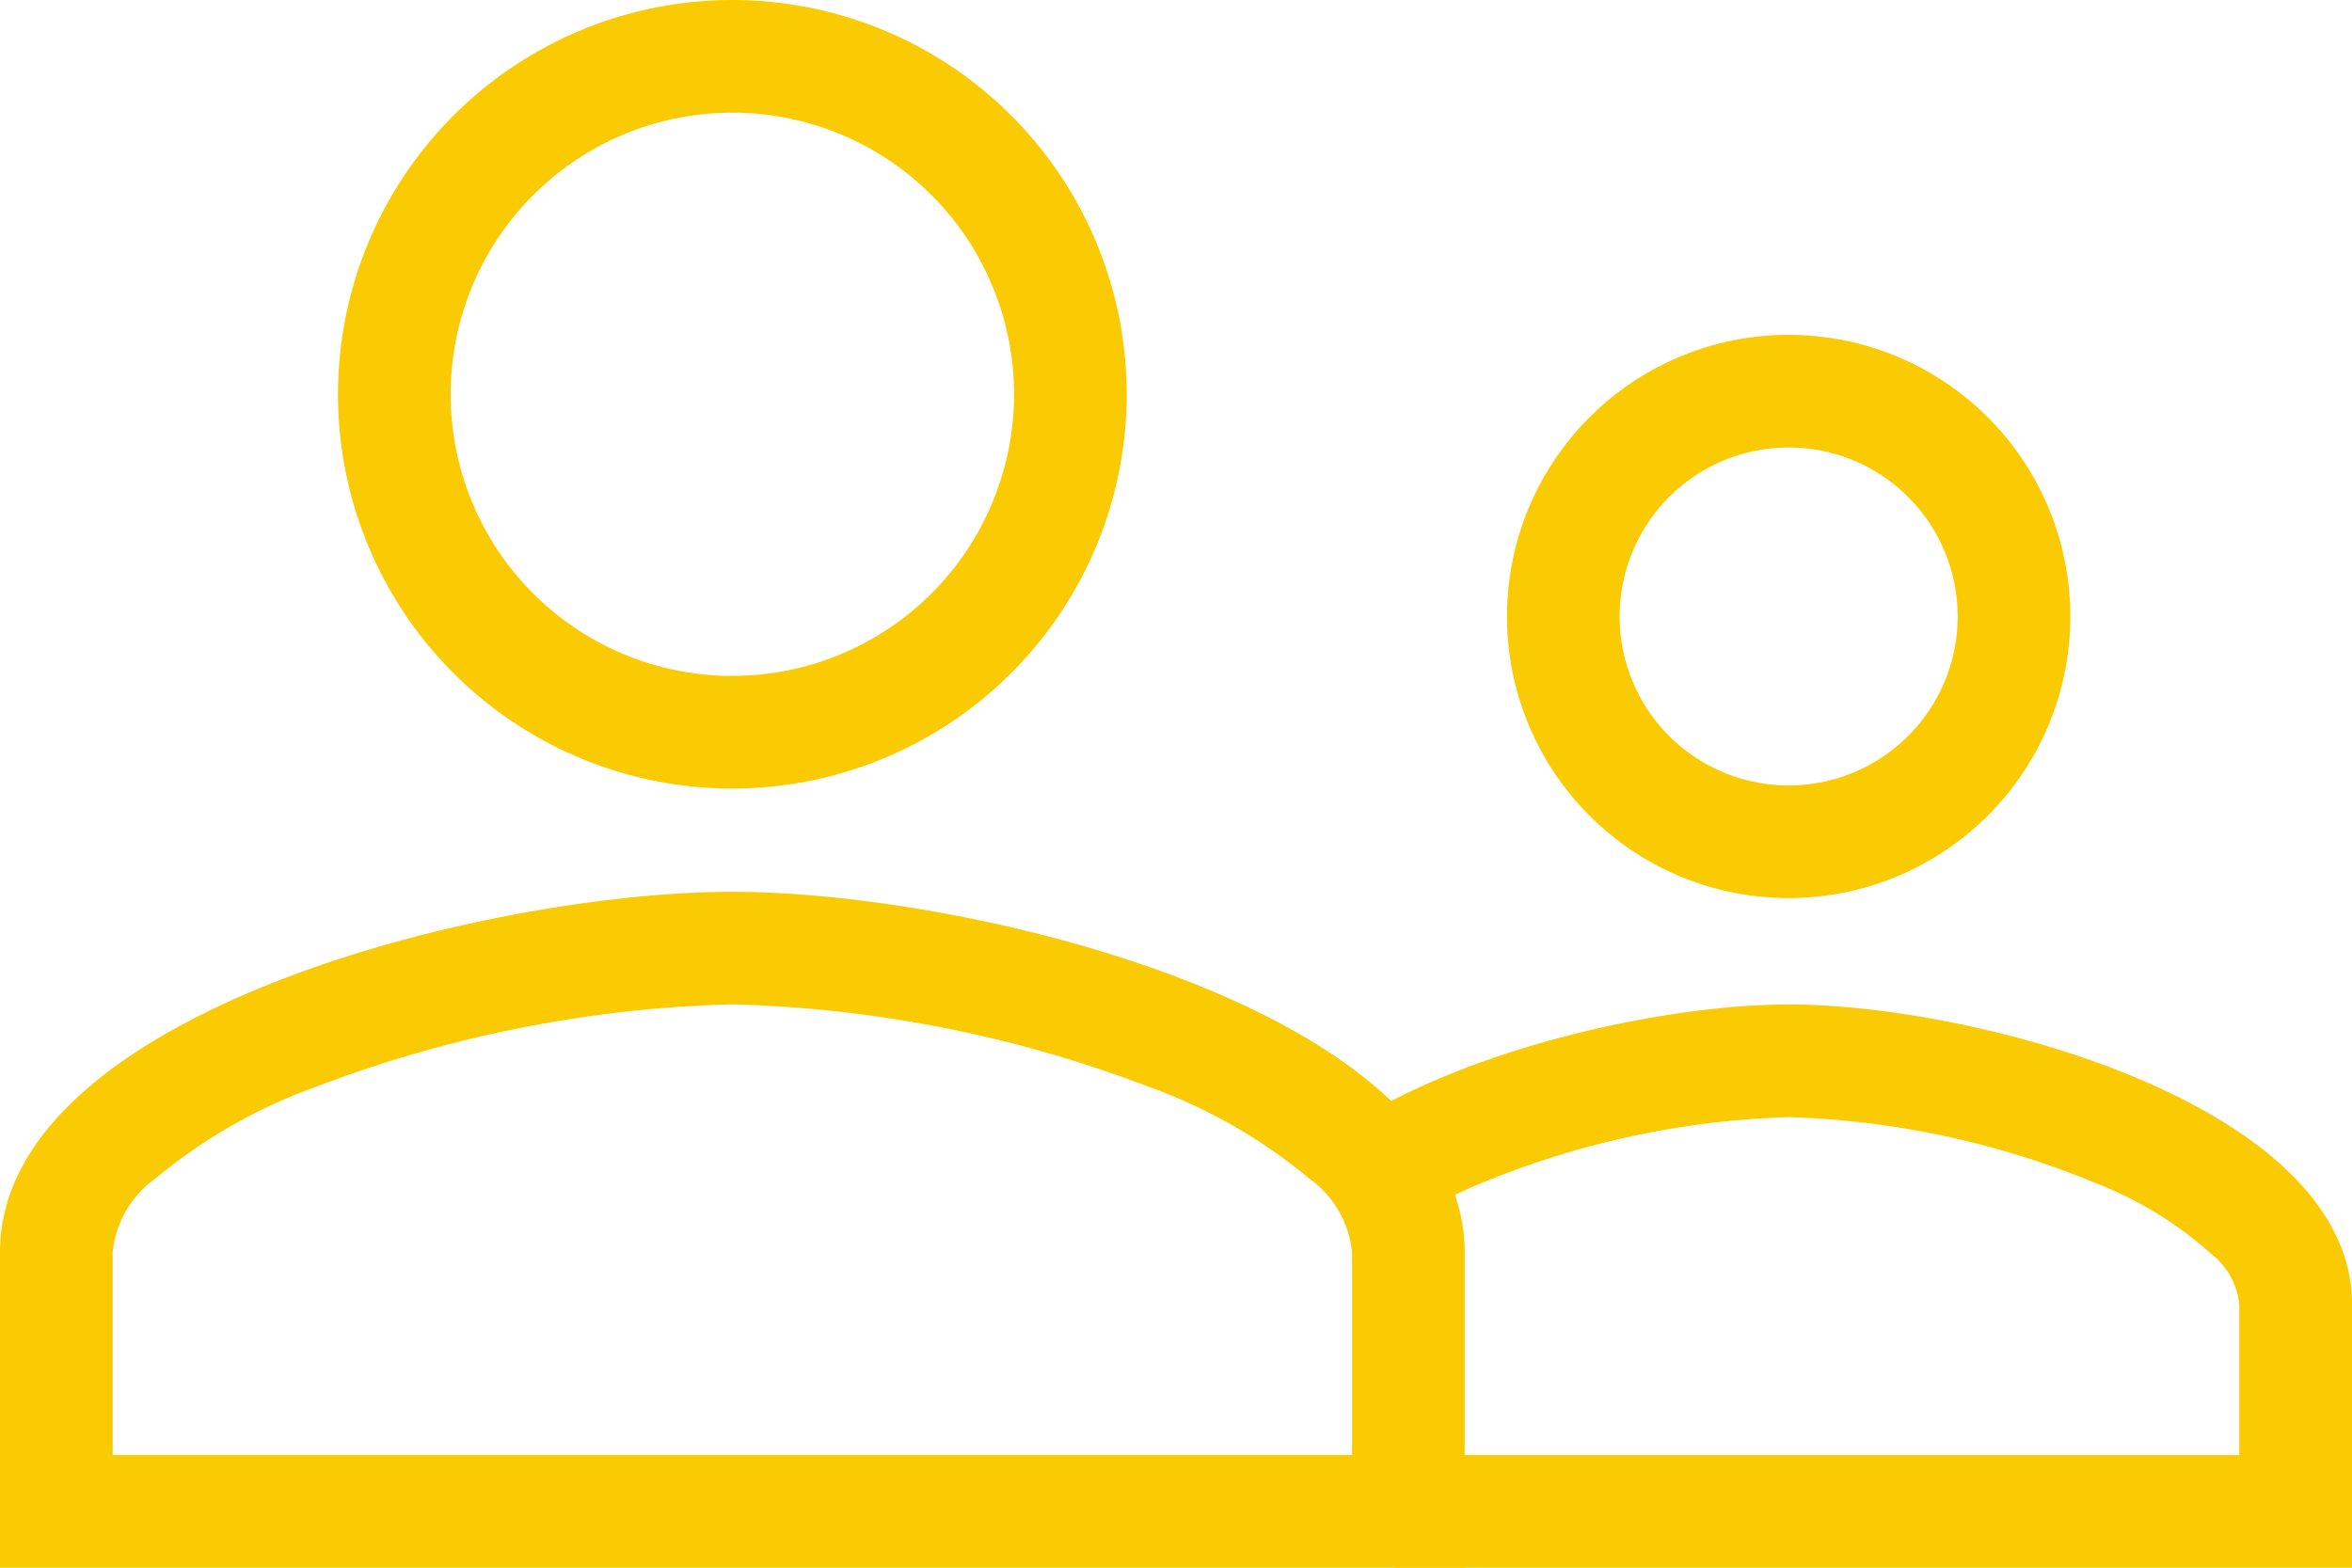
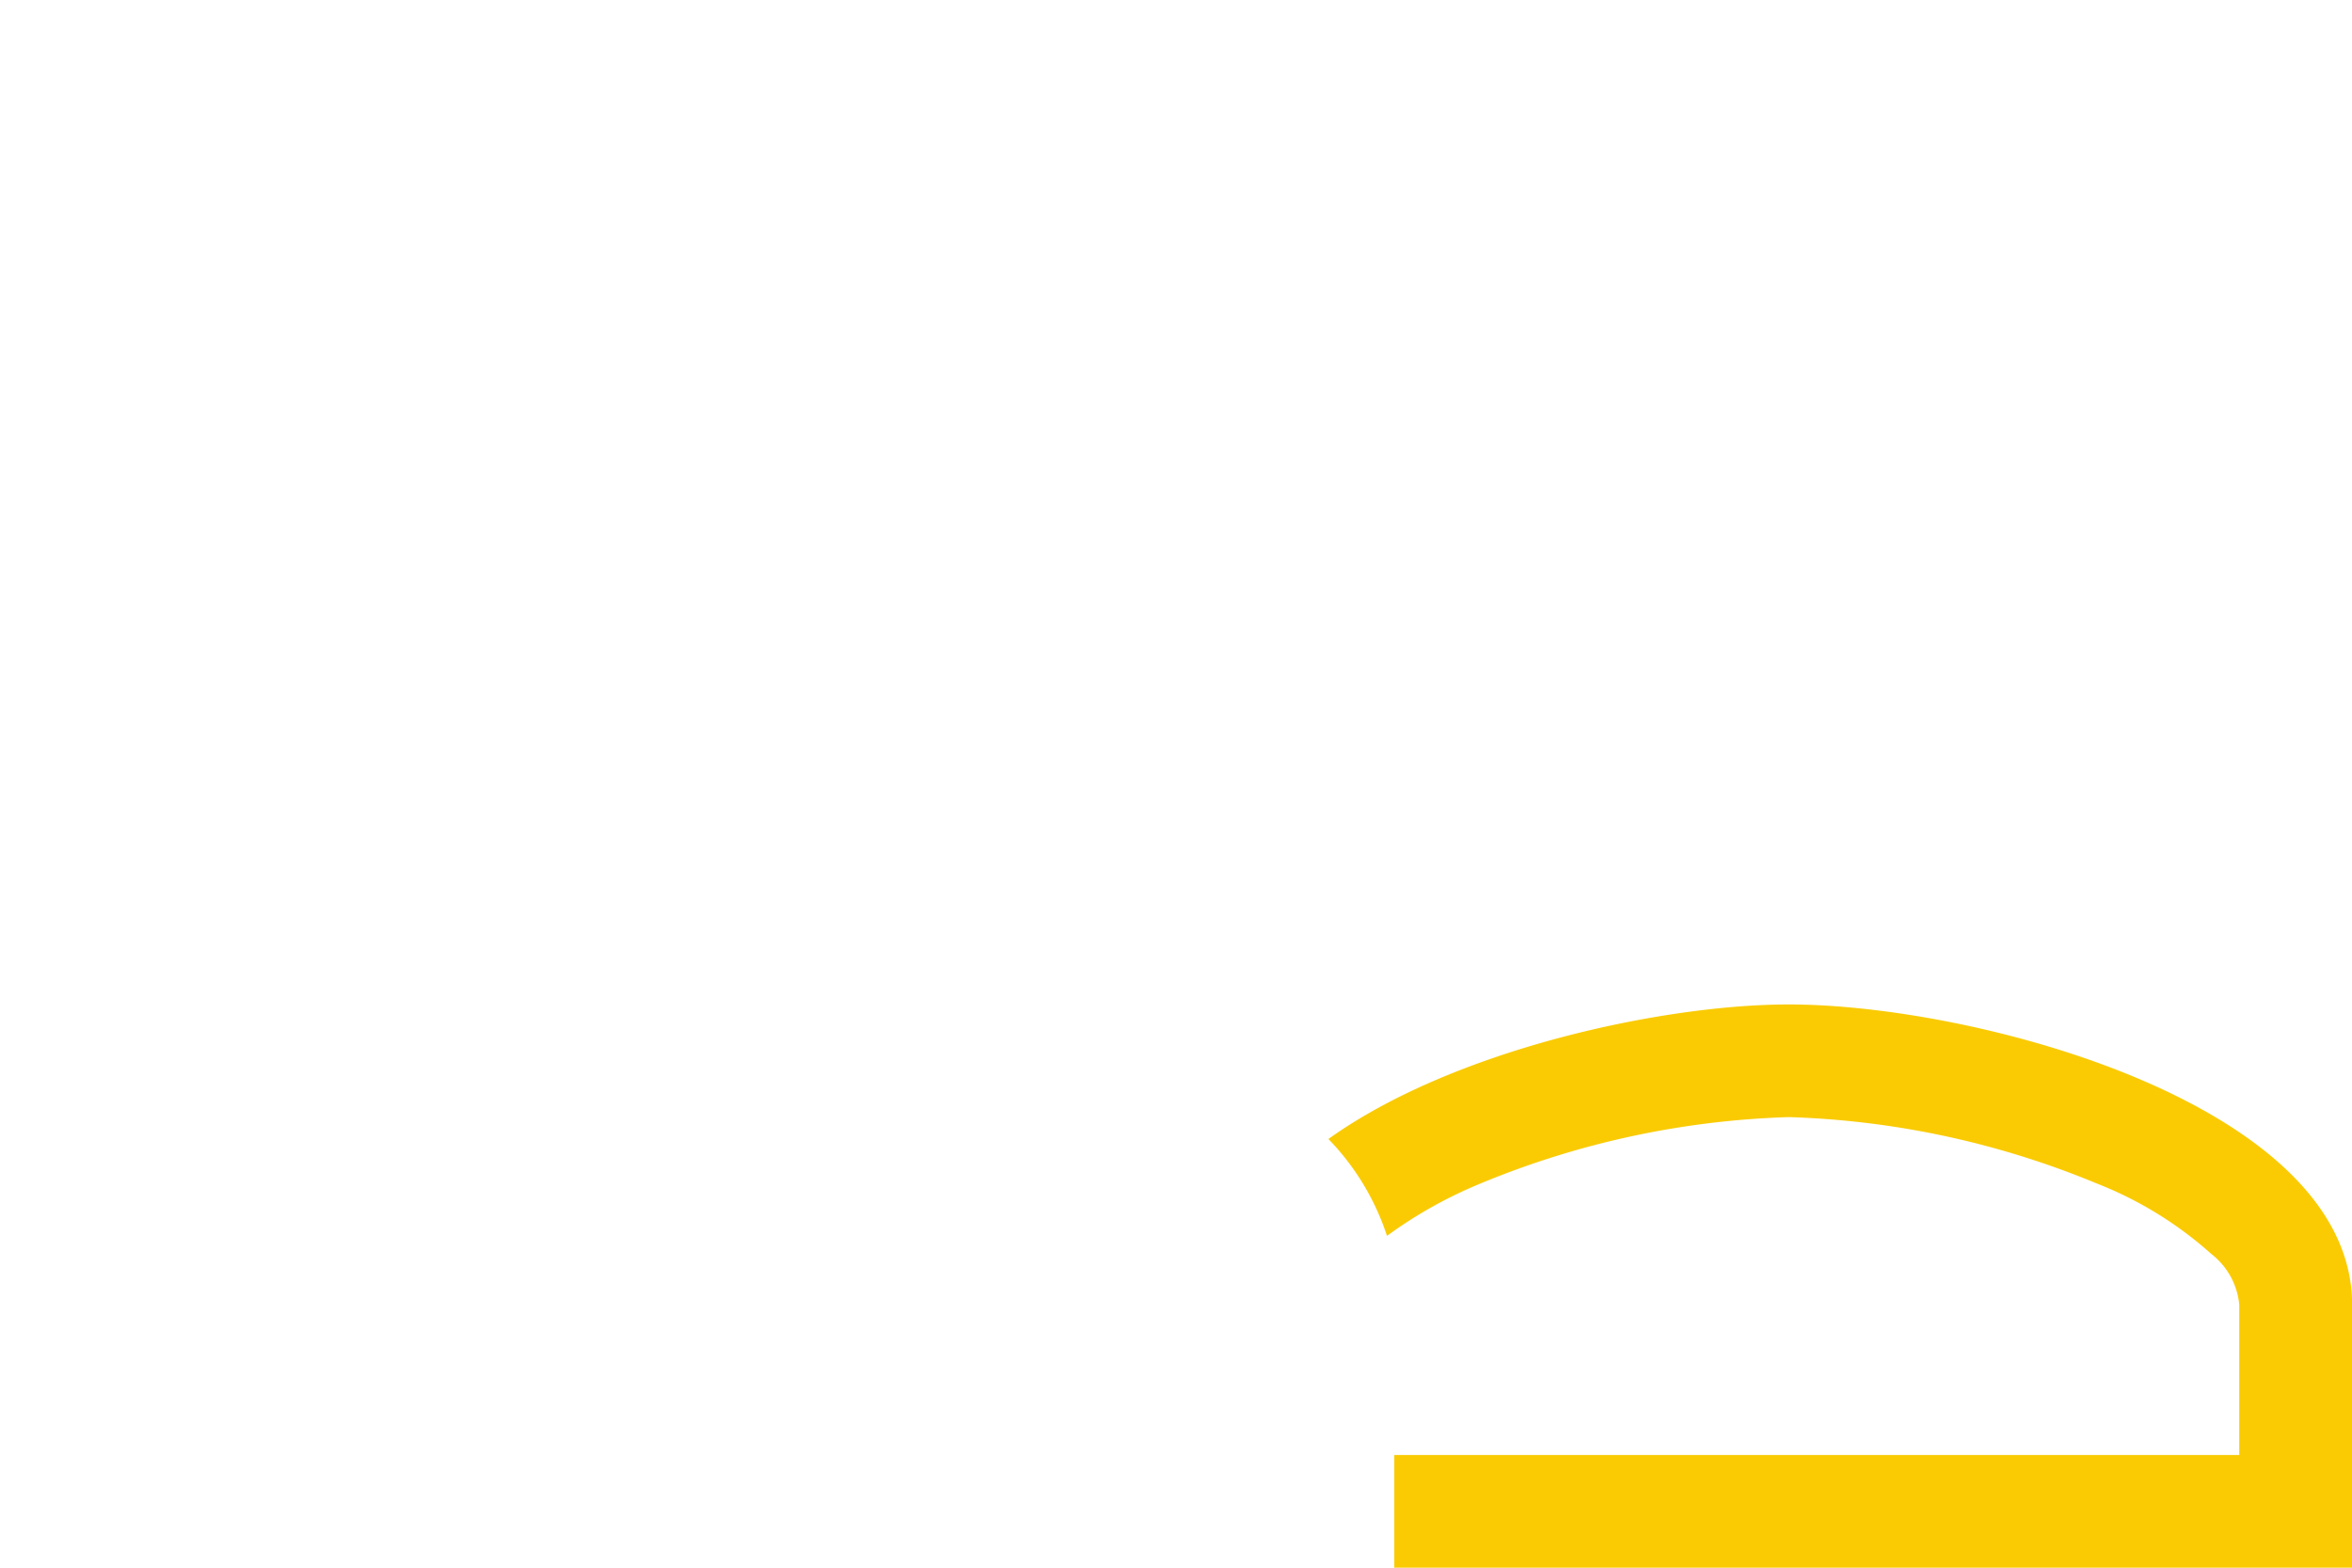
<svg xmlns="http://www.w3.org/2000/svg" width="54" height="36" viewBox="0 0 54 36">
  <g id="people-svgrepo-com" transform="translate(-3 -7)">
-     <path id="Path_766" data-name="Path 766" d="M18.054,22.521a6.467,6.467,0,1,0-6.467-6.467A6.465,6.465,0,0,0,18.054,22.521Zm0,2.587A9.054,9.054,0,1,0,9,16.054,9.051,9.051,0,0,0,18.054,25.108Z" transform="translate(1.76)" fill="#facb03" fill-rule="evenodd" />
-     <path id="Path_767" data-name="Path 767" d="M6.578,29.576a2.375,2.375,0,0,0-.991,1.7v4.656H34.042V31.278a2.375,2.375,0,0,0-.991-1.7,12.257,12.257,0,0,0-3.674-2.1,28.9,28.9,0,0,0-9.562-1.894,28.894,28.894,0,0,0-9.562,1.894A12.257,12.257,0,0,0,6.578,29.576ZM19.814,23C14.2,23,3,25.773,3,31.278v7.243H36.628V31.278C36.628,25.773,25.426,23,19.814,23Z" transform="translate(0 4.479)" fill="#facb03" fill-rule="evenodd" />
-     <path id="Path_768" data-name="Path 768" d="M36.467,23.347a3.88,3.88,0,1,0-3.88-3.88A3.878,3.878,0,0,0,36.467,23.347Zm0,2.587A6.467,6.467,0,1,0,30,19.467,6.465,6.465,0,0,0,36.467,25.934Z" transform="translate(7.599 1.689)" fill="#facb03" fill-rule="evenodd" />
    <path id="Path_769" data-name="Path 769" d="M28.343,35.347h19.4V31.9a1.672,1.672,0,0,0-.642-1.17,8.675,8.675,0,0,0-2.636-1.621A20.015,20.015,0,0,0,37.4,27.587a20.014,20.014,0,0,0-7.069,1.521,10.148,10.148,0,0,0-2.156,1.207A5.755,5.755,0,0,0,26.83,28.09C29.7,26.033,34.51,25,37.4,25c4.317,0,12.934,2.311,12.934,6.9v6.036H28.343Z" transform="translate(6.669 5.066)" fill="#facb03" fill-rule="evenodd" />
  </g>
</svg>